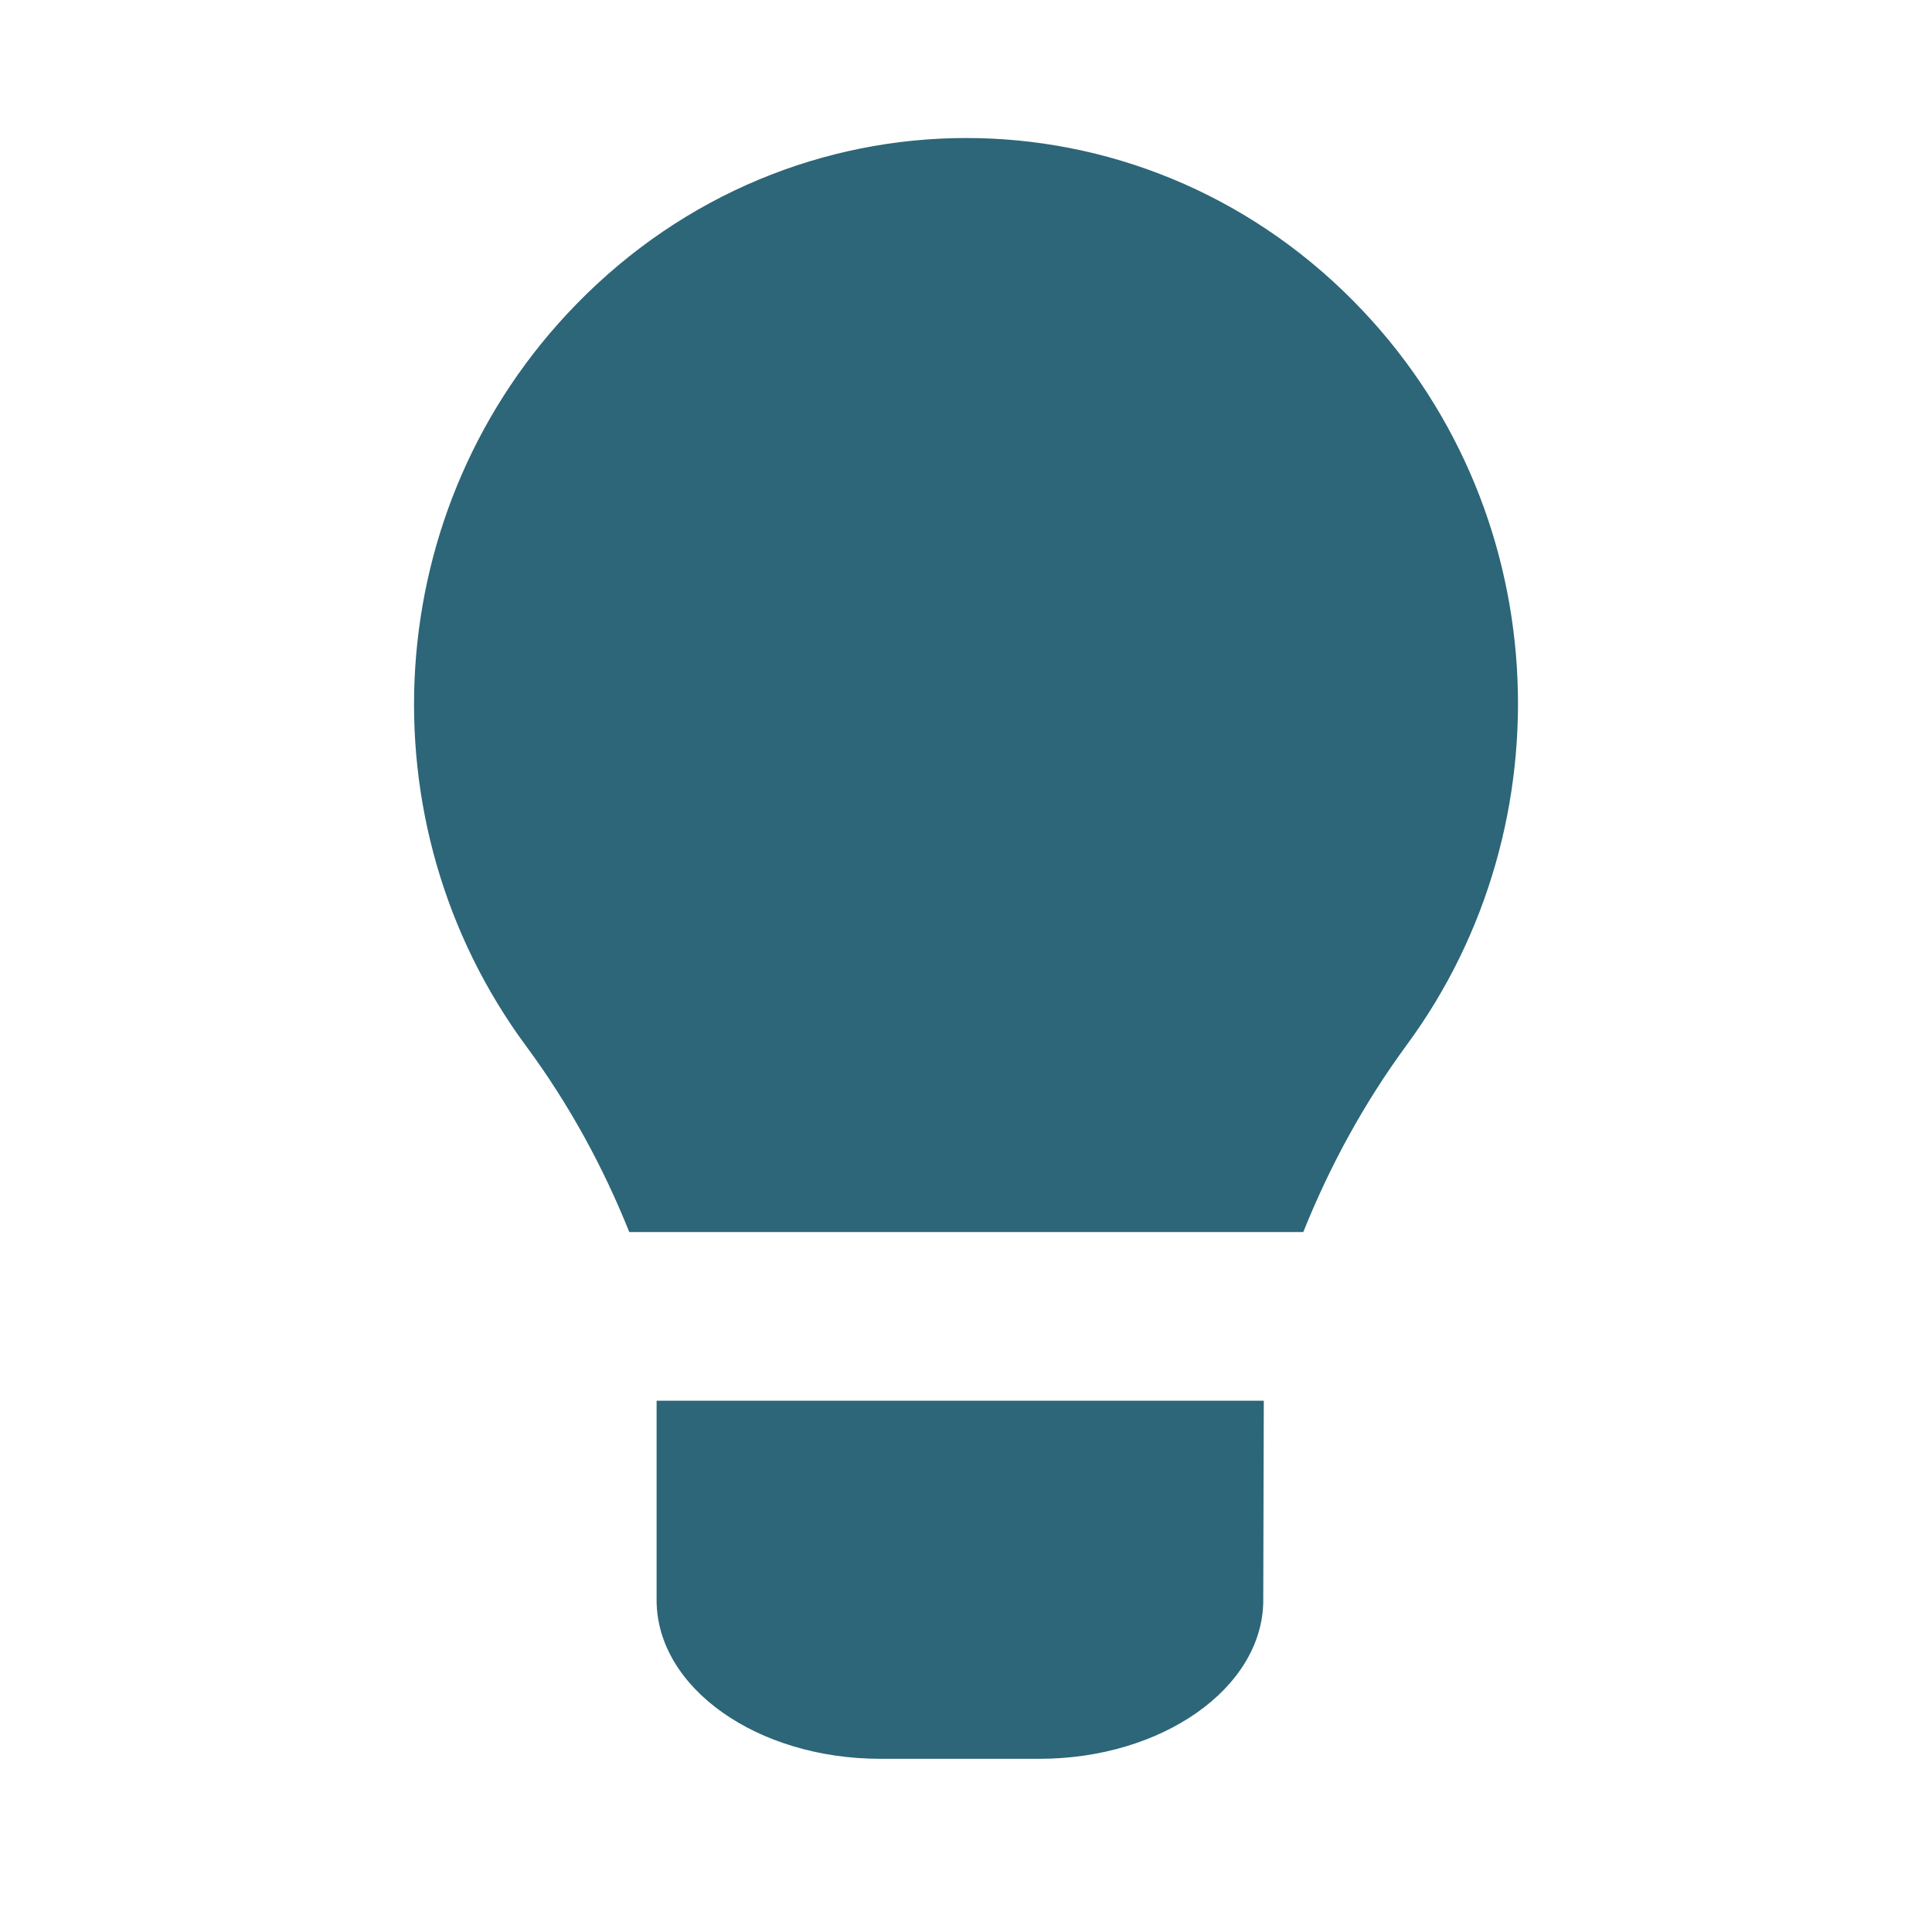
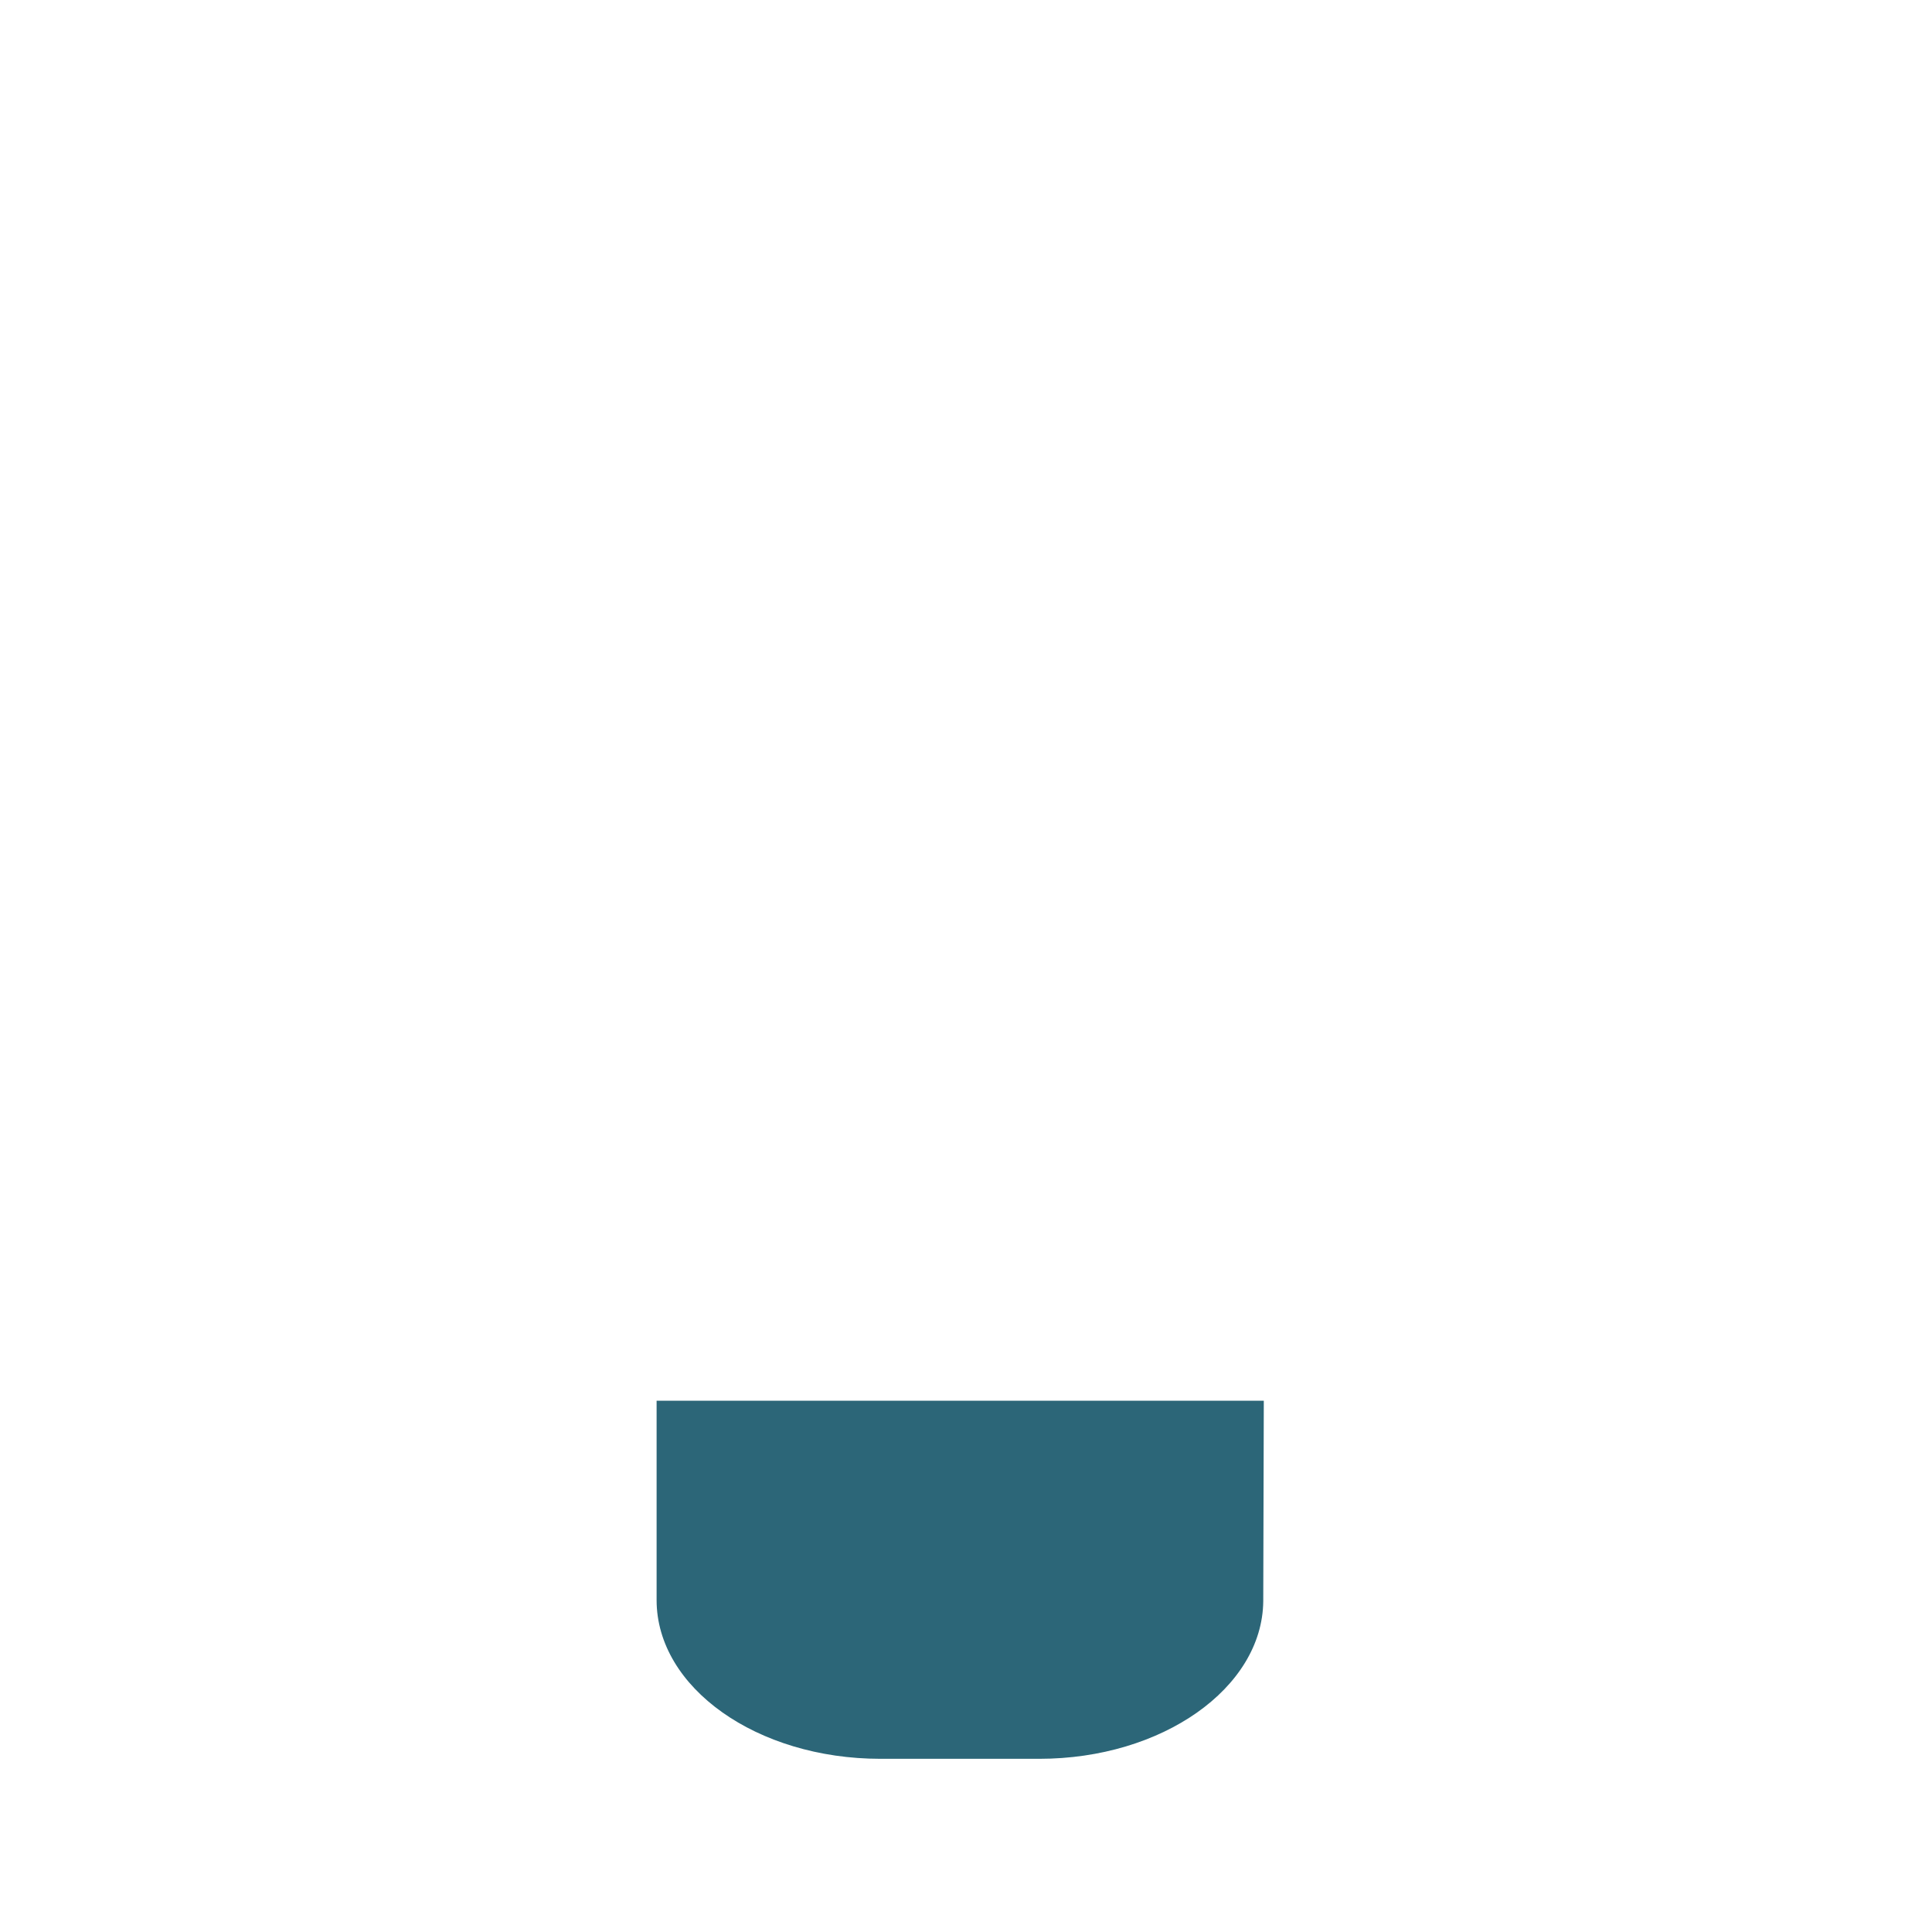
<svg xmlns="http://www.w3.org/2000/svg" width="14" height="14" viewBox="0 0 14 14" fill="none">
  <path d="M4.758 11.595C4.758 12.229 5.485 12.745 6.38 12.745H7.531C8.42 12.745 9.147 12.233 9.154 11.604L9.158 10.15H4.758V11.595Z" fill="#2C6678" />
-   <path d="M9.808 2.182C8.249 0.605 5.741 0.6 4.177 2.204C2.742 3.674 2.618 5.965 3.813 7.581C4.124 8.002 4.37 8.454 4.56 8.928H9.444C9.635 8.452 9.882 7.996 10.196 7.569C11.37 5.973 11.273 3.664 9.808 2.182Z" fill="#2C6678" />
</svg>